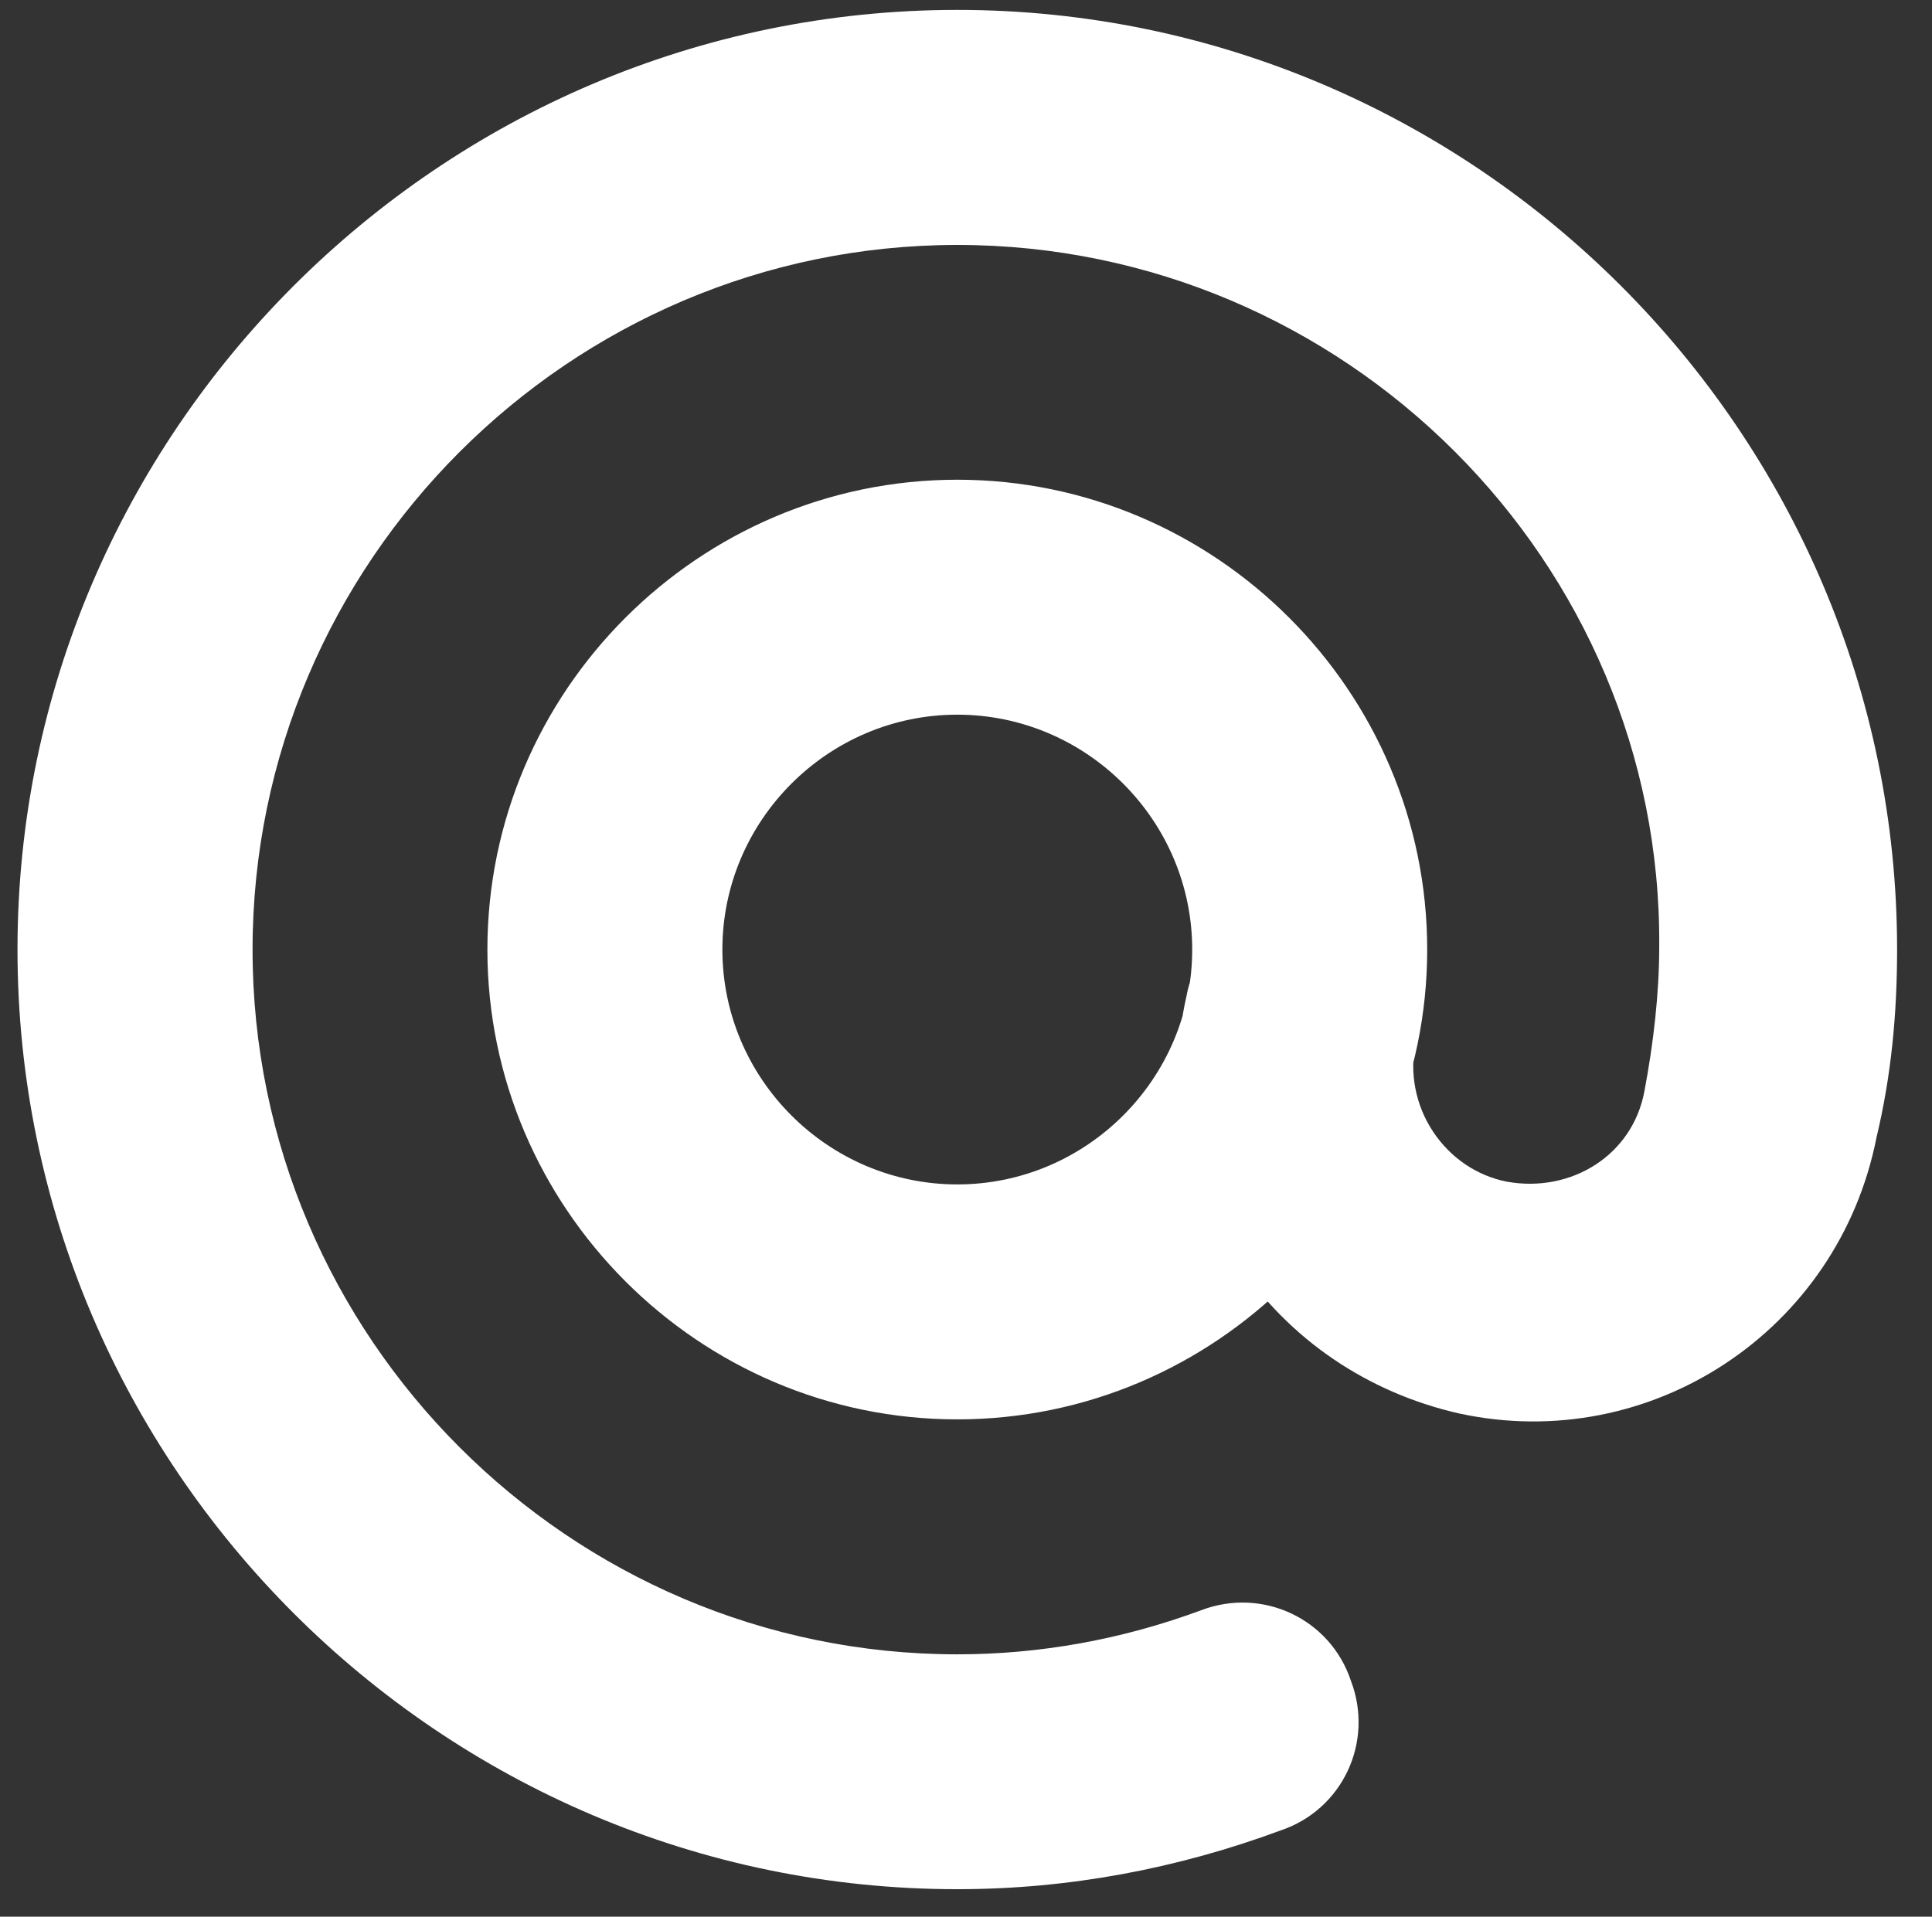
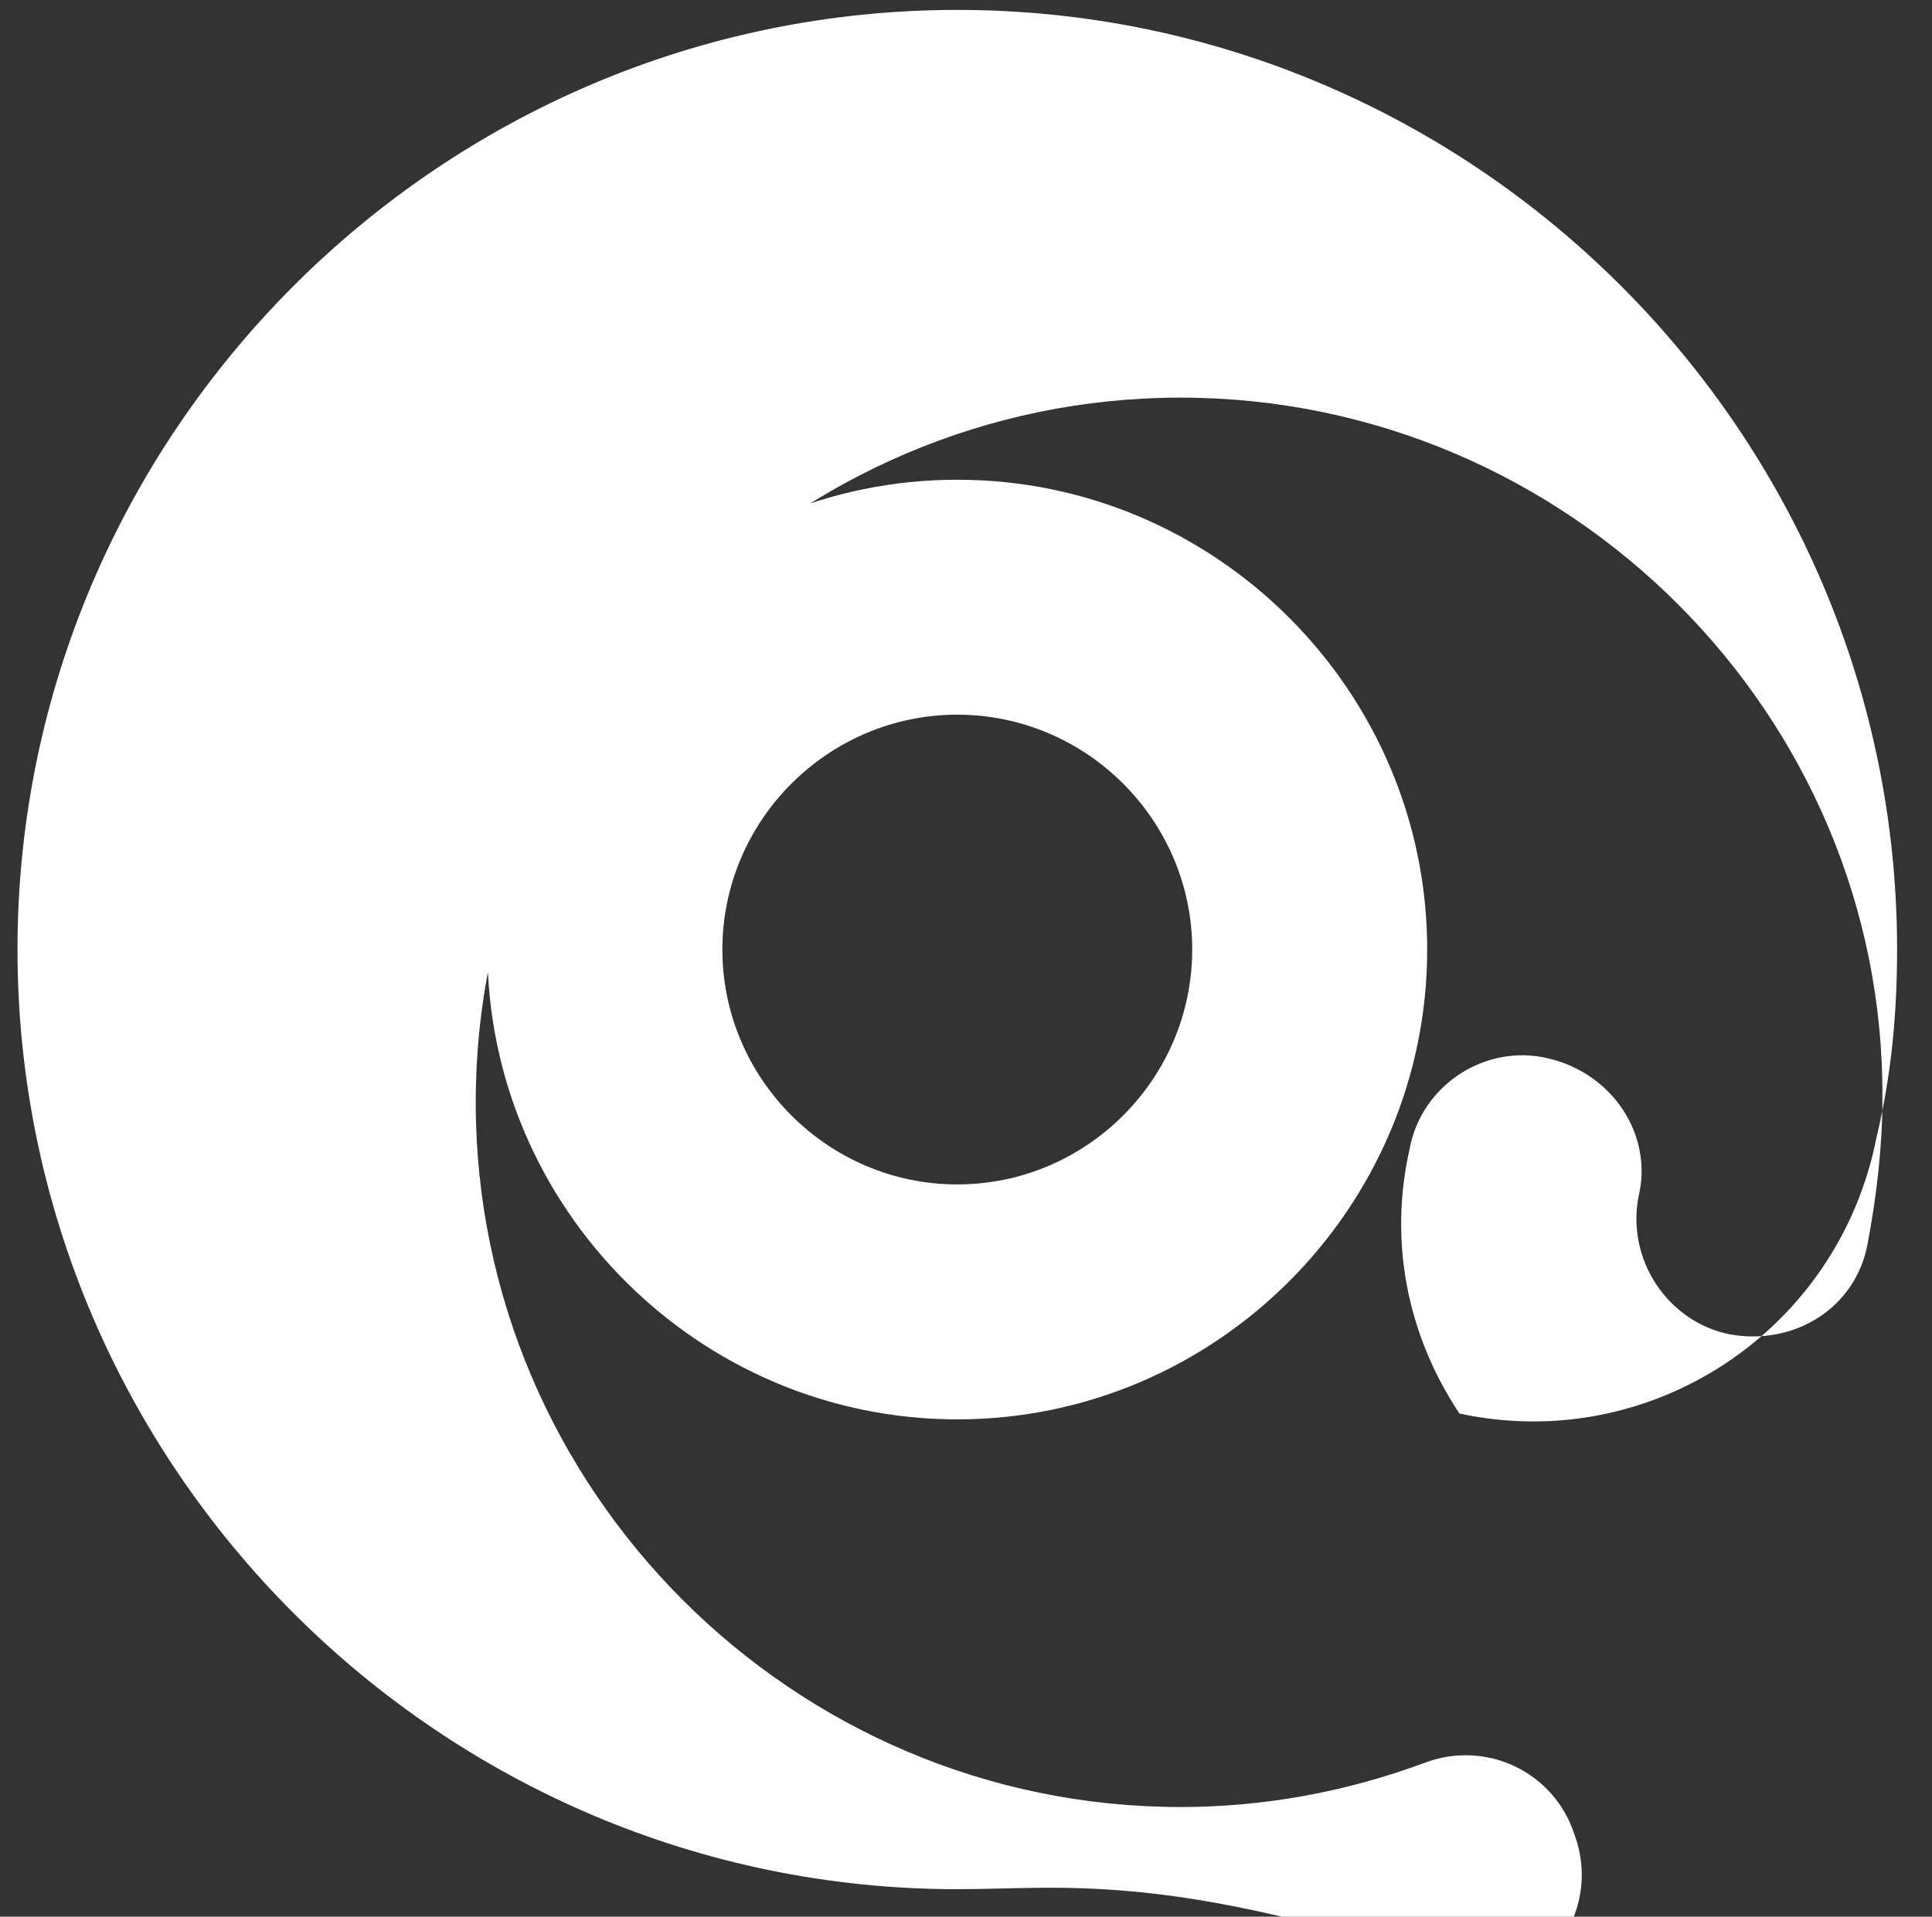
<svg xmlns="http://www.w3.org/2000/svg" version="1.1" id="Layer_1" x="0px" y="0px" width="24.188px" height="24px" viewBox="0 0 24.188 24" enable-background="new 0 0 24.188 24" xml:space="preserve">
  <rect x="0" y="0" width="24.188" height="24" fill="#333333" stroke="none" />
  <g>
-     <path fill="#FFFFFF" d="M11.985,17.773c-3.235,0-5.883-2.647-5.883-5.883s2.647-5.883,5.883-5.883s5.883,2.647,5.883,5.883   S15.22,17.773,11.985,17.773z M11.985,8.949c-1.618,0-2.941,1.324-2.941,2.941c0,1.618,1.324,2.941,2.941,2.941   c1.618,0,2.941-1.323,2.941-2.941C14.926,10.273,13.603,8.949,11.985,8.949z M11.985,23.656c-6.471,0-11.766-5.295-11.766-11.766   c0-6.471,5.294-11.766,11.766-11.766c6.471,0,11.766,5.294,11.766,11.766c0,0.809-0.073,1.581-0.258,2.354   c-0.478,2.426-2.831,3.971-5.221,3.456c-1.14-0.258-2.133-0.92-2.794-1.912c-0.662-0.993-0.883-2.169-0.625-3.309   c0.146-0.809,0.956-1.324,1.728-1.14c0.81,0.184,1.324,0.957,1.14,1.729c-0.074,0.367,0,0.771,0.221,1.103   c0.22,0.331,0.552,0.552,0.92,0.625c0.808,0.147,1.581-0.33,1.727-1.14c0.111-0.588,0.184-1.213,0.184-1.801   c0.038-4.817-3.933-8.788-8.787-8.788c-4.854,0-8.824,3.971-8.824,8.824s3.971,8.824,8.824,8.824c1.029,0,2.059-0.184,3.052-0.552   c0.772-0.294,1.618,0.11,1.875,0.883c0.294,0.772-0.11,1.617-0.882,1.875C14.742,23.398,13.382,23.656,11.985,23.656z" />
+     <path fill="#FFFFFF" d="M11.985,17.773c-3.235,0-5.883-2.647-5.883-5.883s2.647-5.883,5.883-5.883s5.883,2.647,5.883,5.883   S15.22,17.773,11.985,17.773z M11.985,8.949c-1.618,0-2.941,1.324-2.941,2.941c0,1.618,1.324,2.941,2.941,2.941   c1.618,0,2.941-1.323,2.941-2.941C14.926,10.273,13.603,8.949,11.985,8.949z M11.985,23.656c-6.471,0-11.766-5.295-11.766-11.766   c0-6.471,5.294-11.766,11.766-11.766c6.471,0,11.766,5.294,11.766,11.766c0,0.809-0.073,1.581-0.258,2.354   c-0.478,2.426-2.831,3.971-5.221,3.456c-0.662-0.993-0.883-2.169-0.625-3.309   c0.146-0.809,0.956-1.324,1.728-1.14c0.81,0.184,1.324,0.957,1.14,1.729c-0.074,0.367,0,0.771,0.221,1.103   c0.22,0.331,0.552,0.552,0.92,0.625c0.808,0.147,1.581-0.33,1.727-1.14c0.111-0.588,0.184-1.213,0.184-1.801   c0.038-4.817-3.933-8.788-8.787-8.788c-4.854,0-8.824,3.971-8.824,8.824s3.971,8.824,8.824,8.824c1.029,0,2.059-0.184,3.052-0.552   c0.772-0.294,1.618,0.11,1.875,0.883c0.294,0.772-0.11,1.617-0.882,1.875C14.742,23.398,13.382,23.656,11.985,23.656z" />
  </g>
</svg>